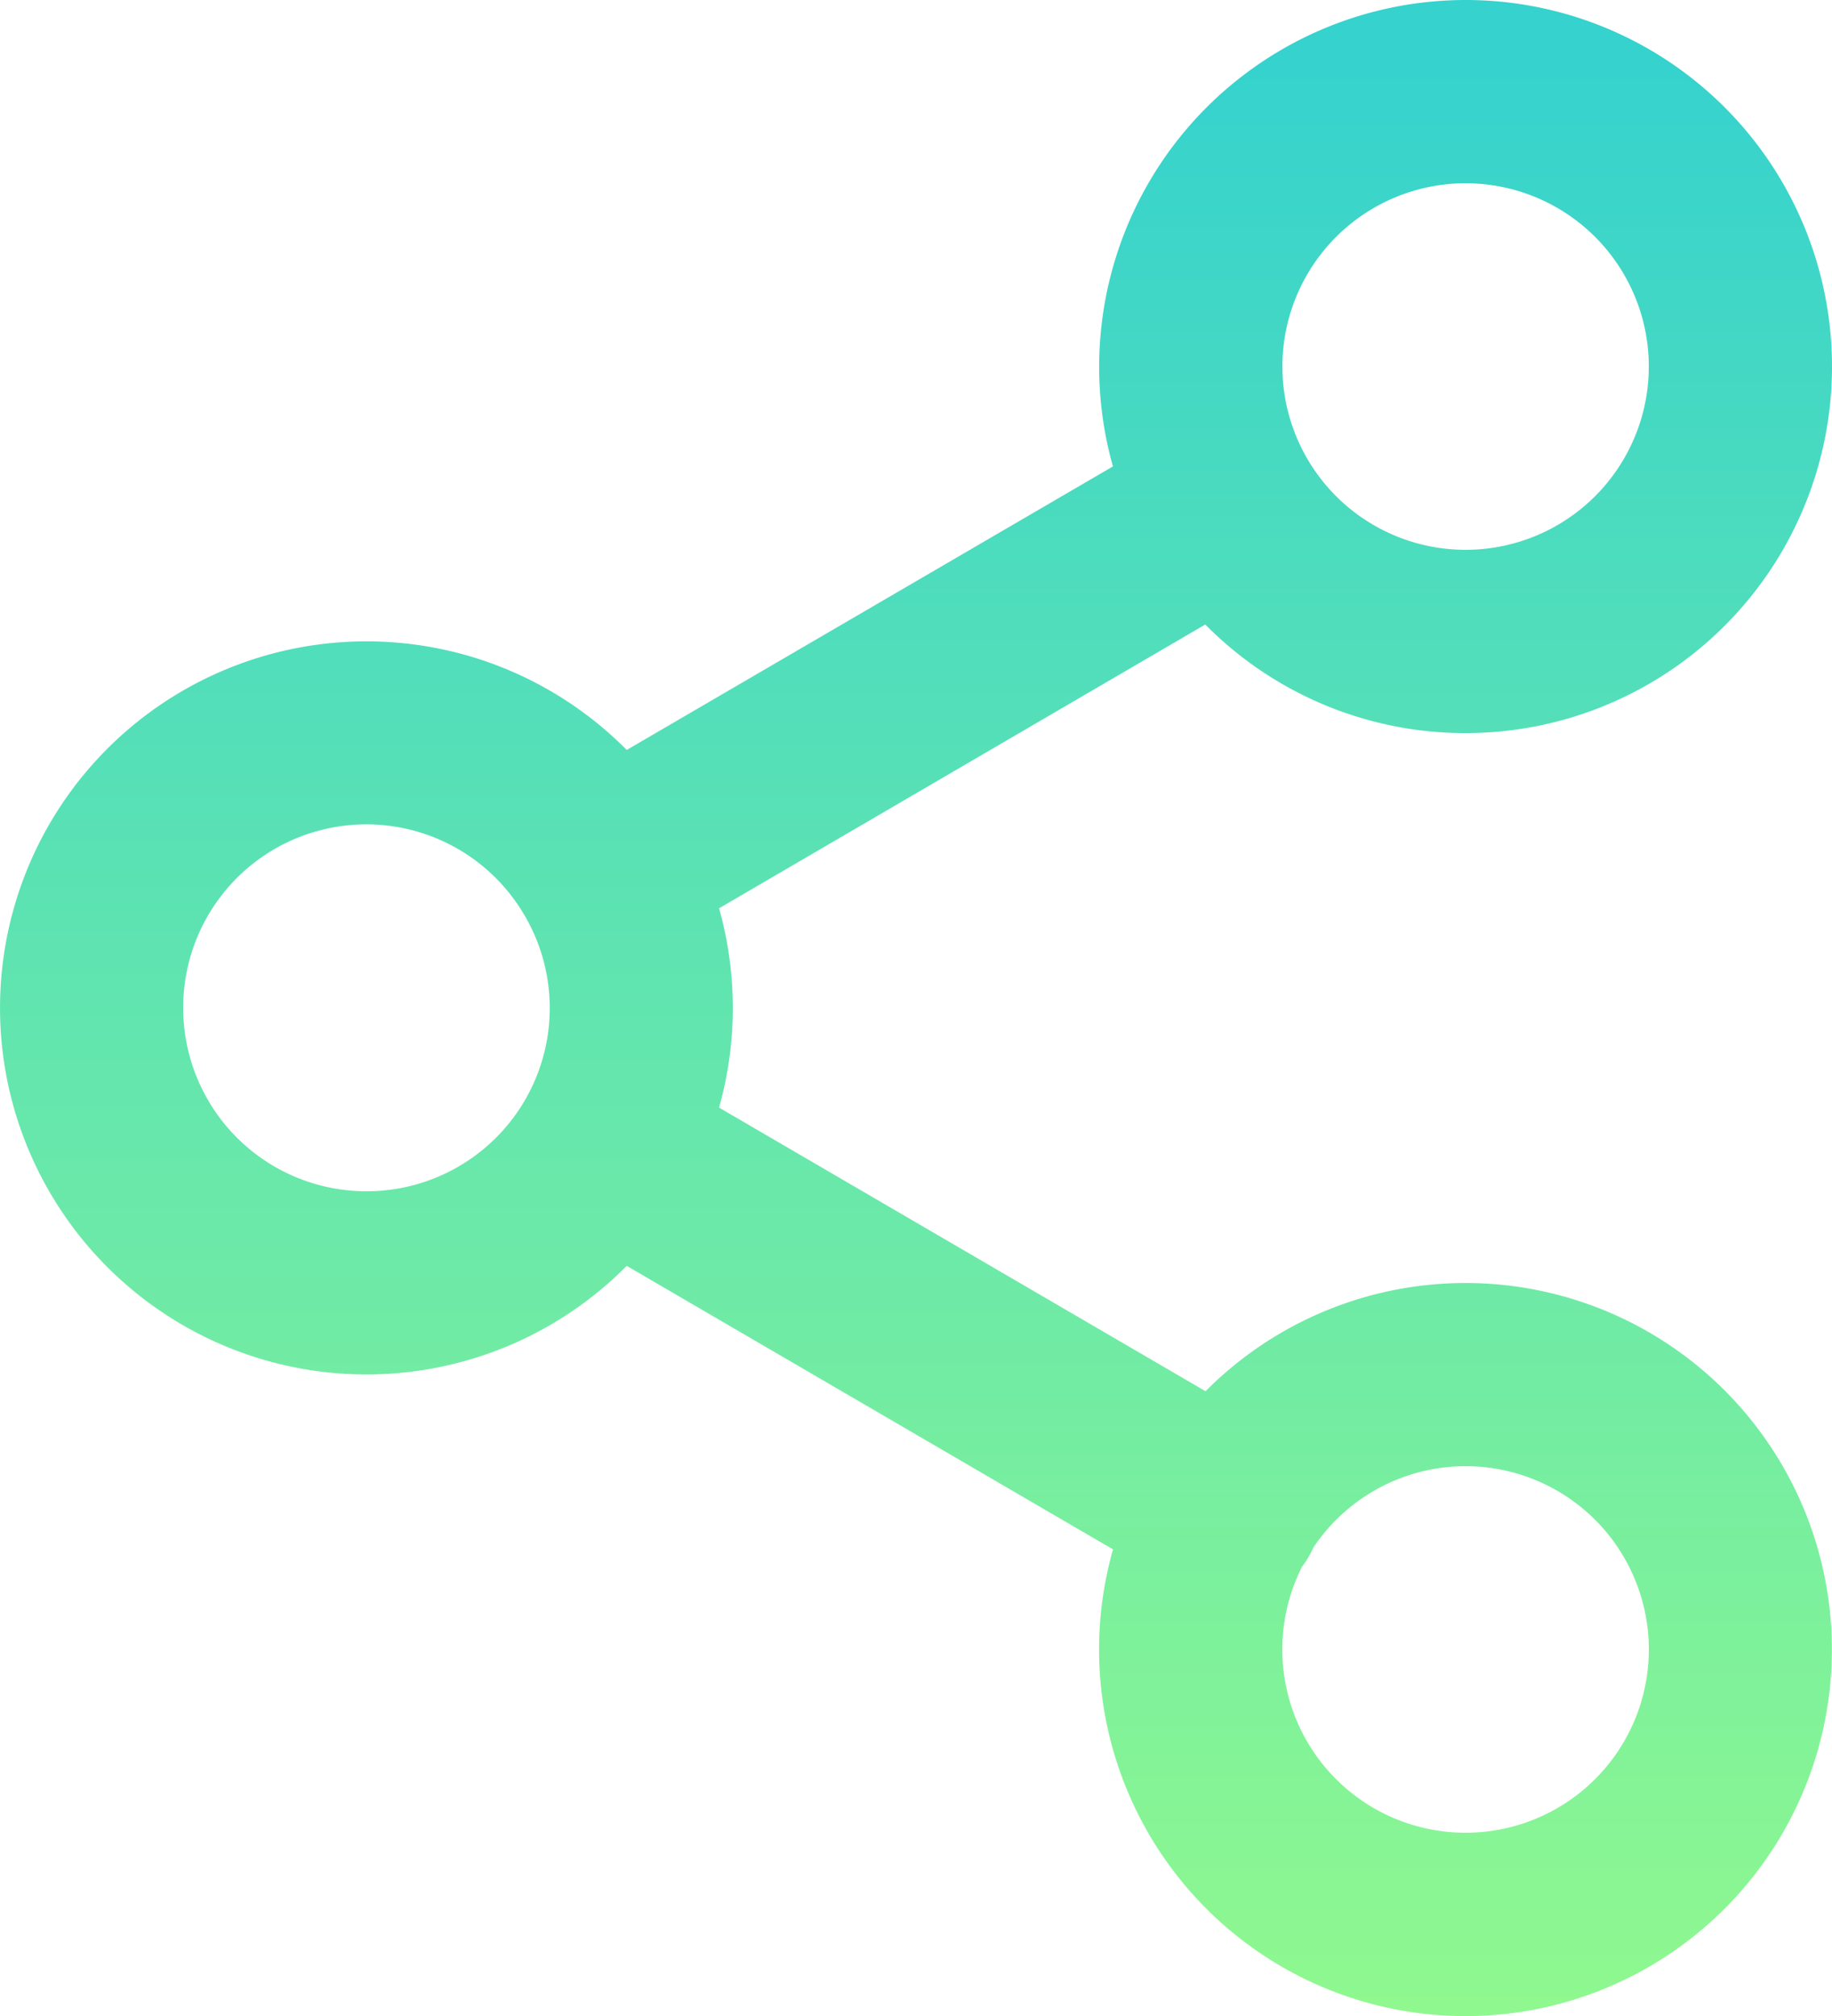
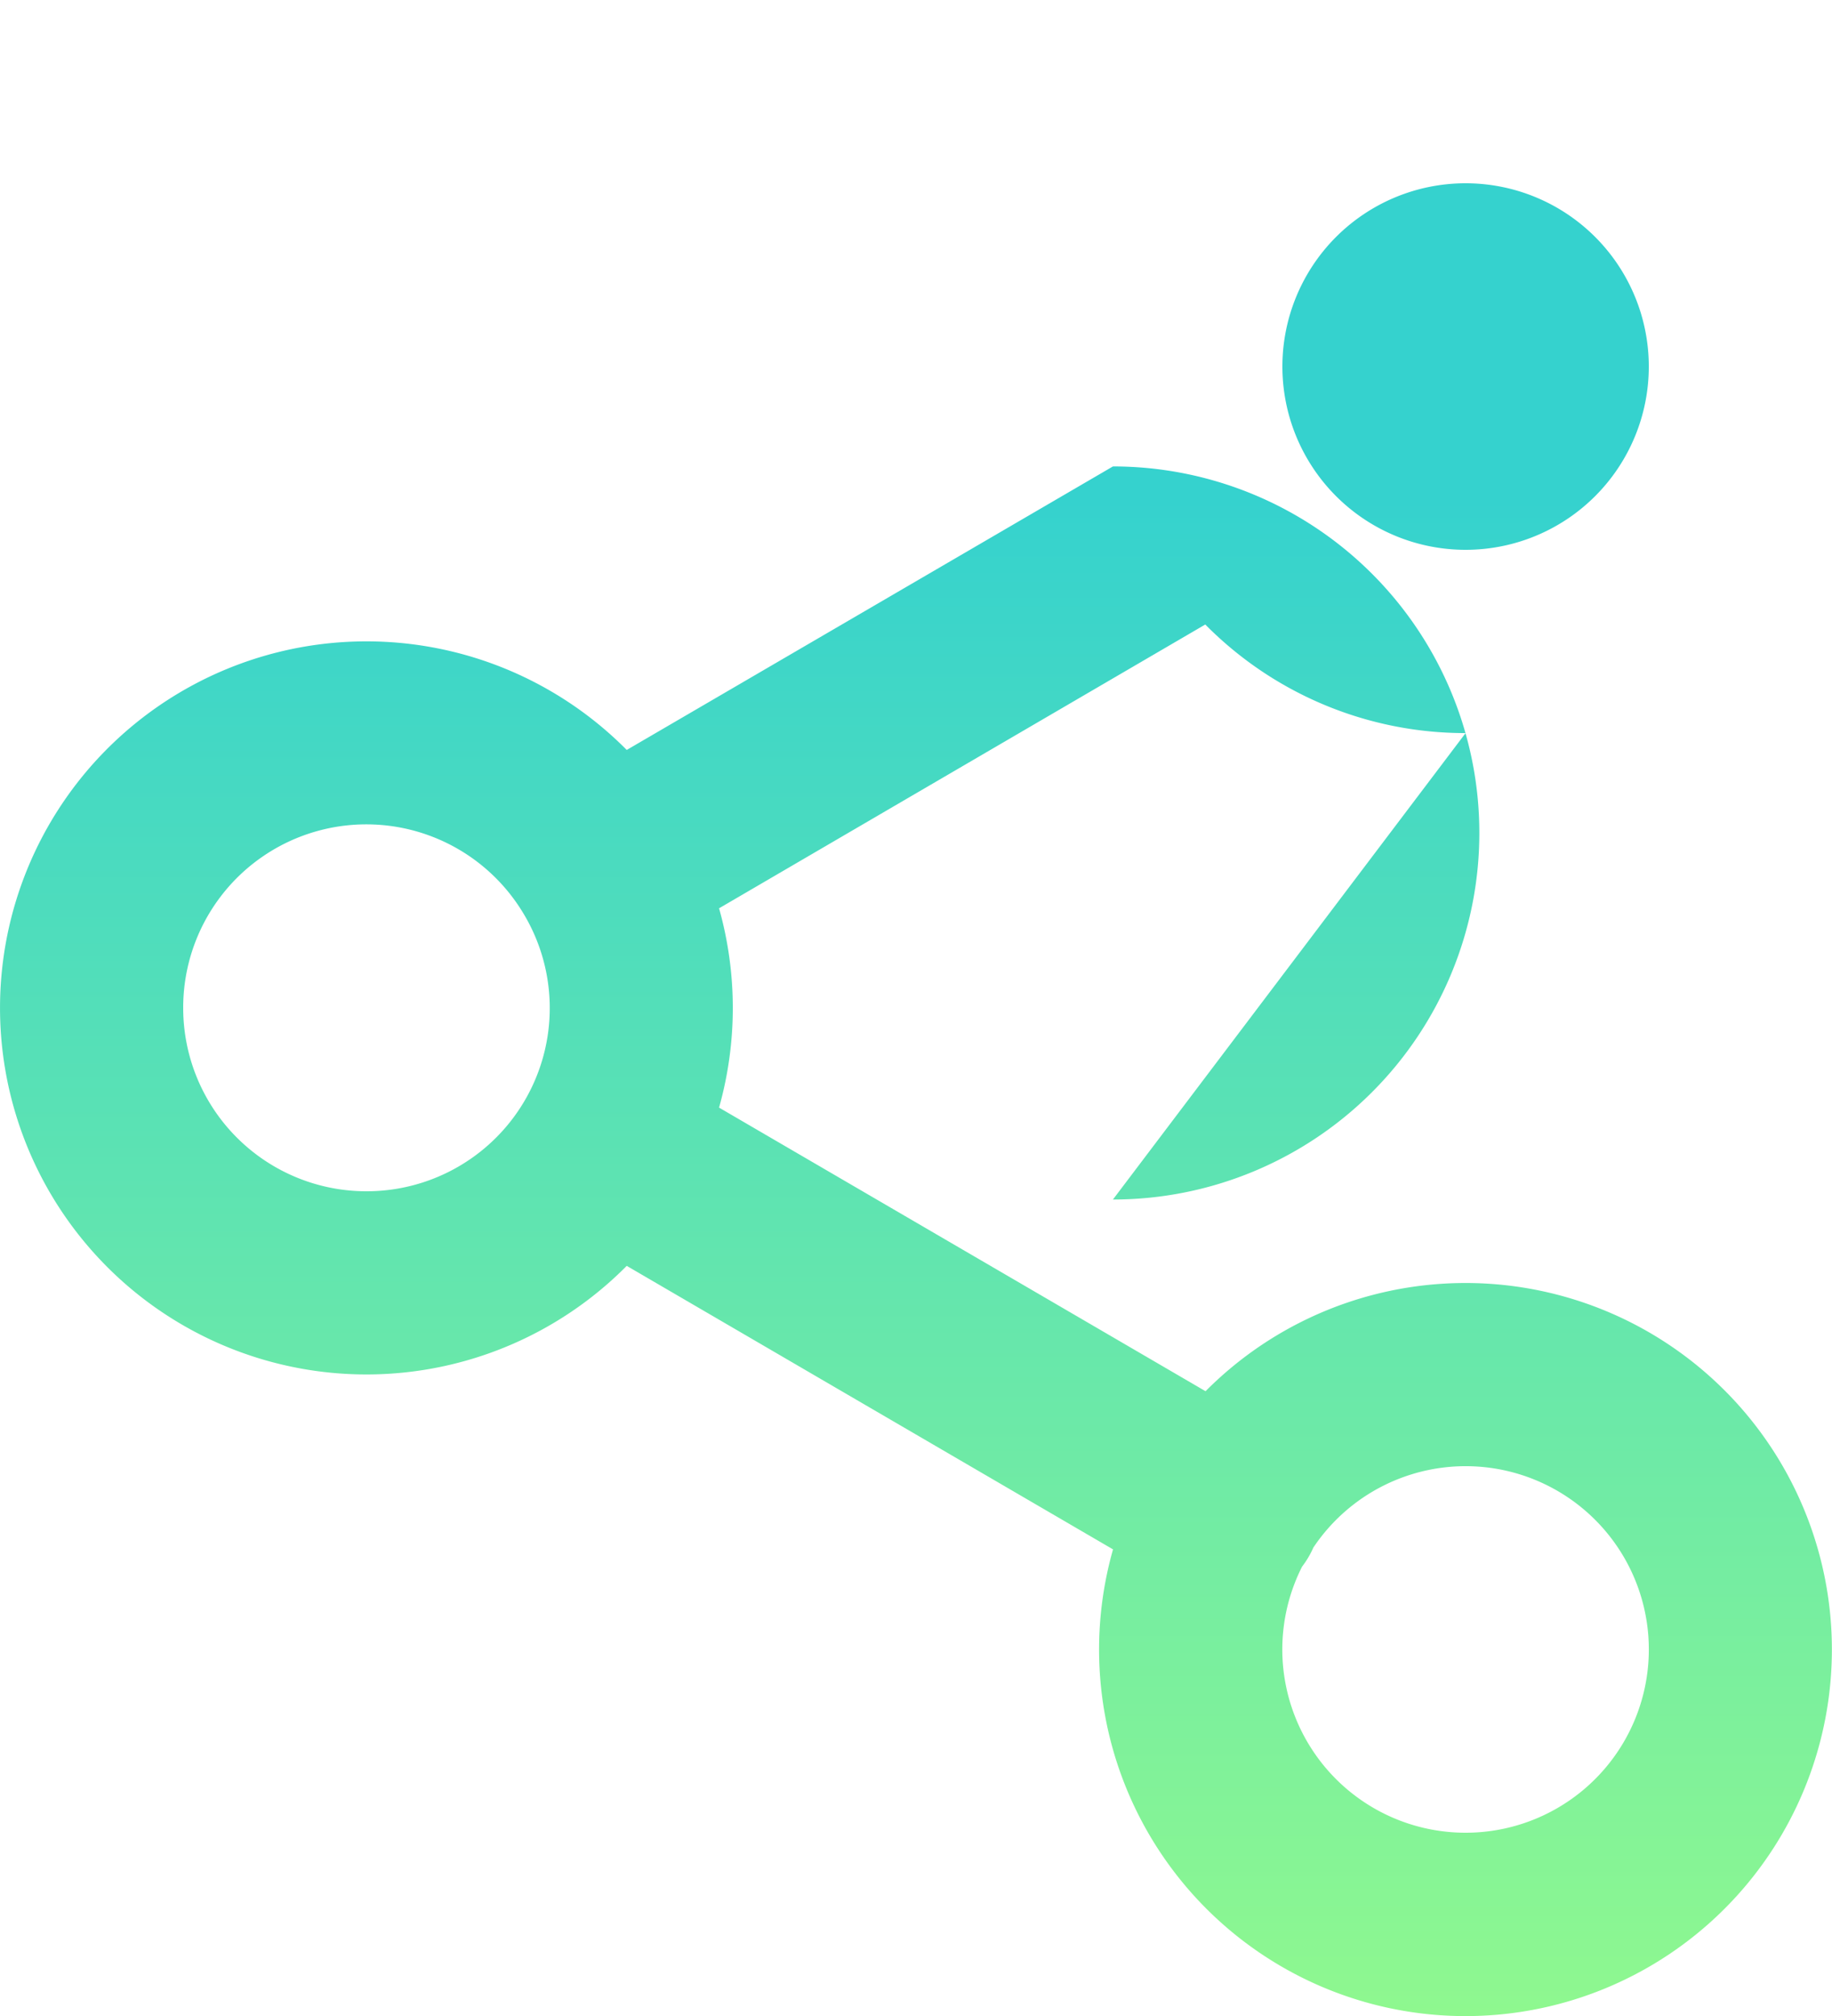
<svg xmlns="http://www.w3.org/2000/svg" width="20" height="22">
  <defs>
    <linearGradient x1="49.999%" y1="2%" x2="49.999%" y2="99.993%" id="a">
      <stop stop-color="#35D2CE" offset="0%" />
      <stop stop-color="#8FF88F" offset="100%" />
    </linearGradient>
  </defs>
-   <path d="M16 8a3.988 3.988 0 01-2.842-1.185L7.85 9.912c.2.711.2 1.464 0 2.175l5.311 3.095a4 4 0 11-1.01 1.726l-5.309-3.094a4 4 0 110-5.63L12.15 5.09A4.003 4.003 0 0116 0a4 4 0 110 8zm0-2a2 2 0 100-4 2 2 0 000 4zM4 13a1.999 1.999 0 001.7-3.055A1.999 1.999 0 002 11a2 2 0 002 2zm12 7a2 2 0 10-1.662-3.112 1.011 1.011 0 01-.123.208A2 2 0 0016 20z" fill="url(#a)" fill-rule="nonzero" />
+   <path d="M16 8a3.988 3.988 0 01-2.842-1.185L7.85 9.912c.2.711.2 1.464 0 2.175l5.311 3.095a4 4 0 11-1.01 1.726l-5.309-3.094a4 4 0 110-5.63L12.15 5.09a4 4 0 110 8zm0-2a2 2 0 100-4 2 2 0 000 4zM4 13a1.999 1.999 0 001.7-3.055A1.999 1.999 0 002 11a2 2 0 002 2zm12 7a2 2 0 10-1.662-3.112 1.011 1.011 0 01-.123.208A2 2 0 0016 20z" fill="url(#a)" fill-rule="nonzero" />
</svg>